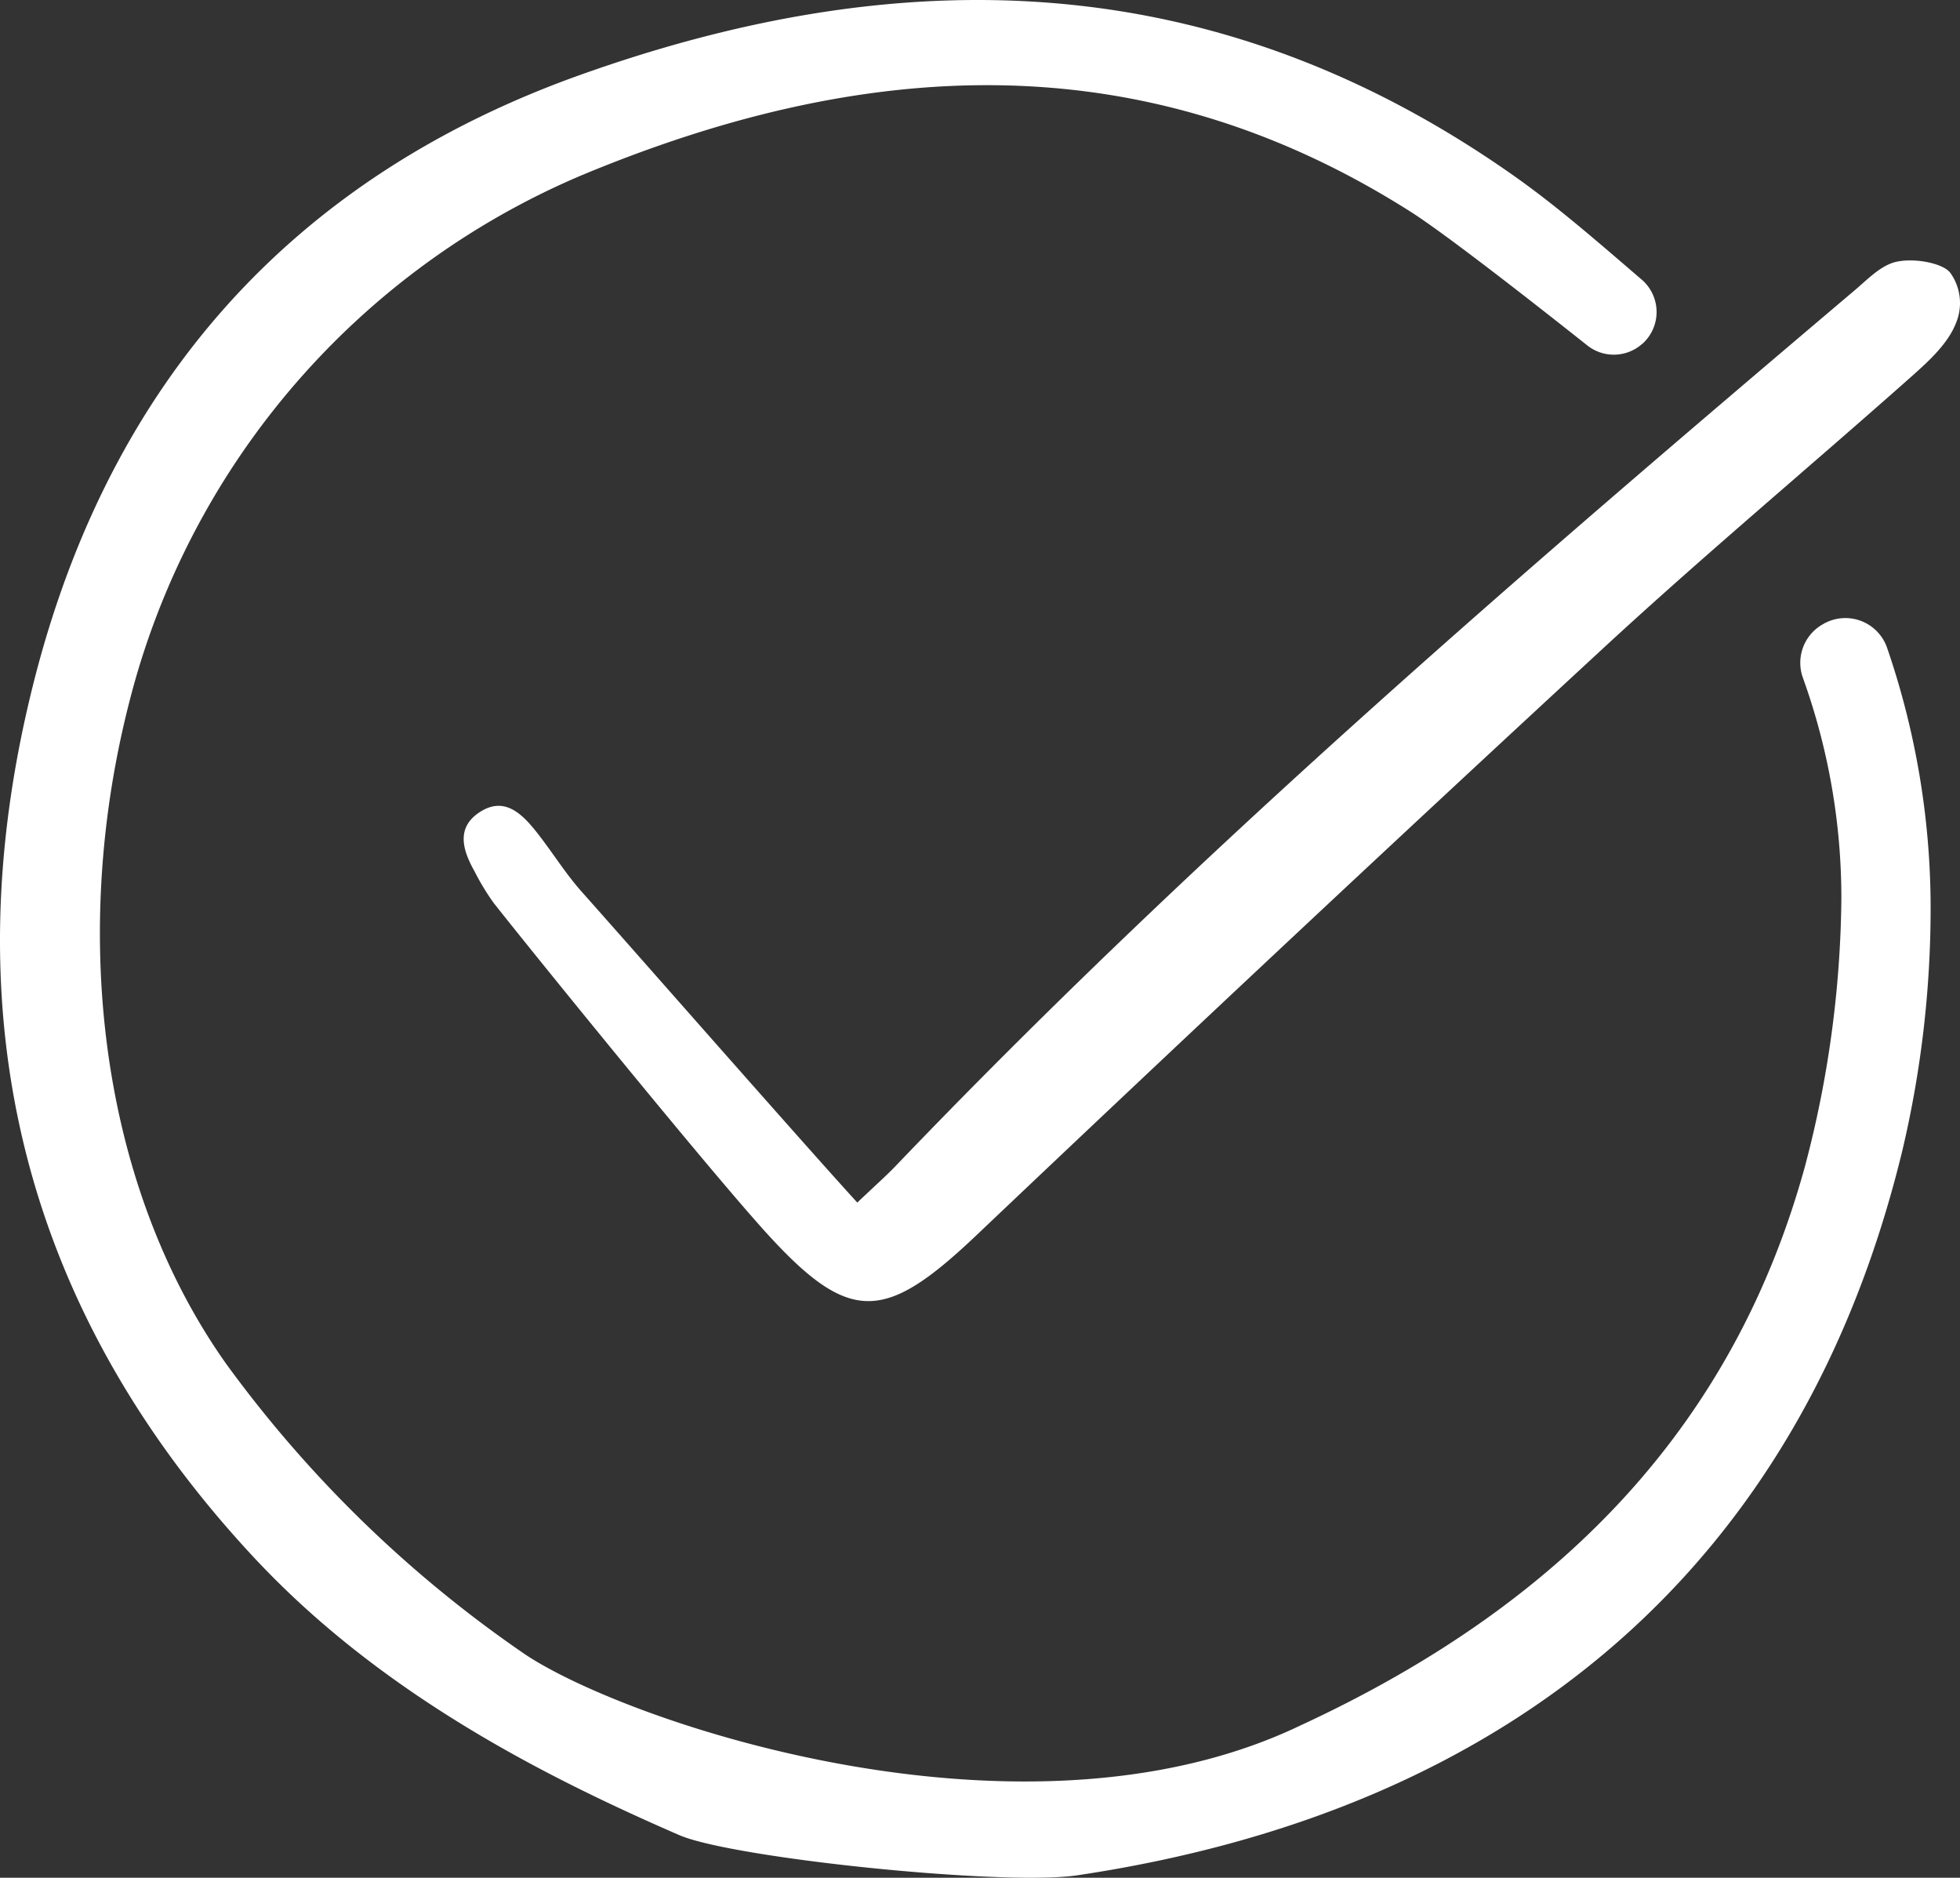
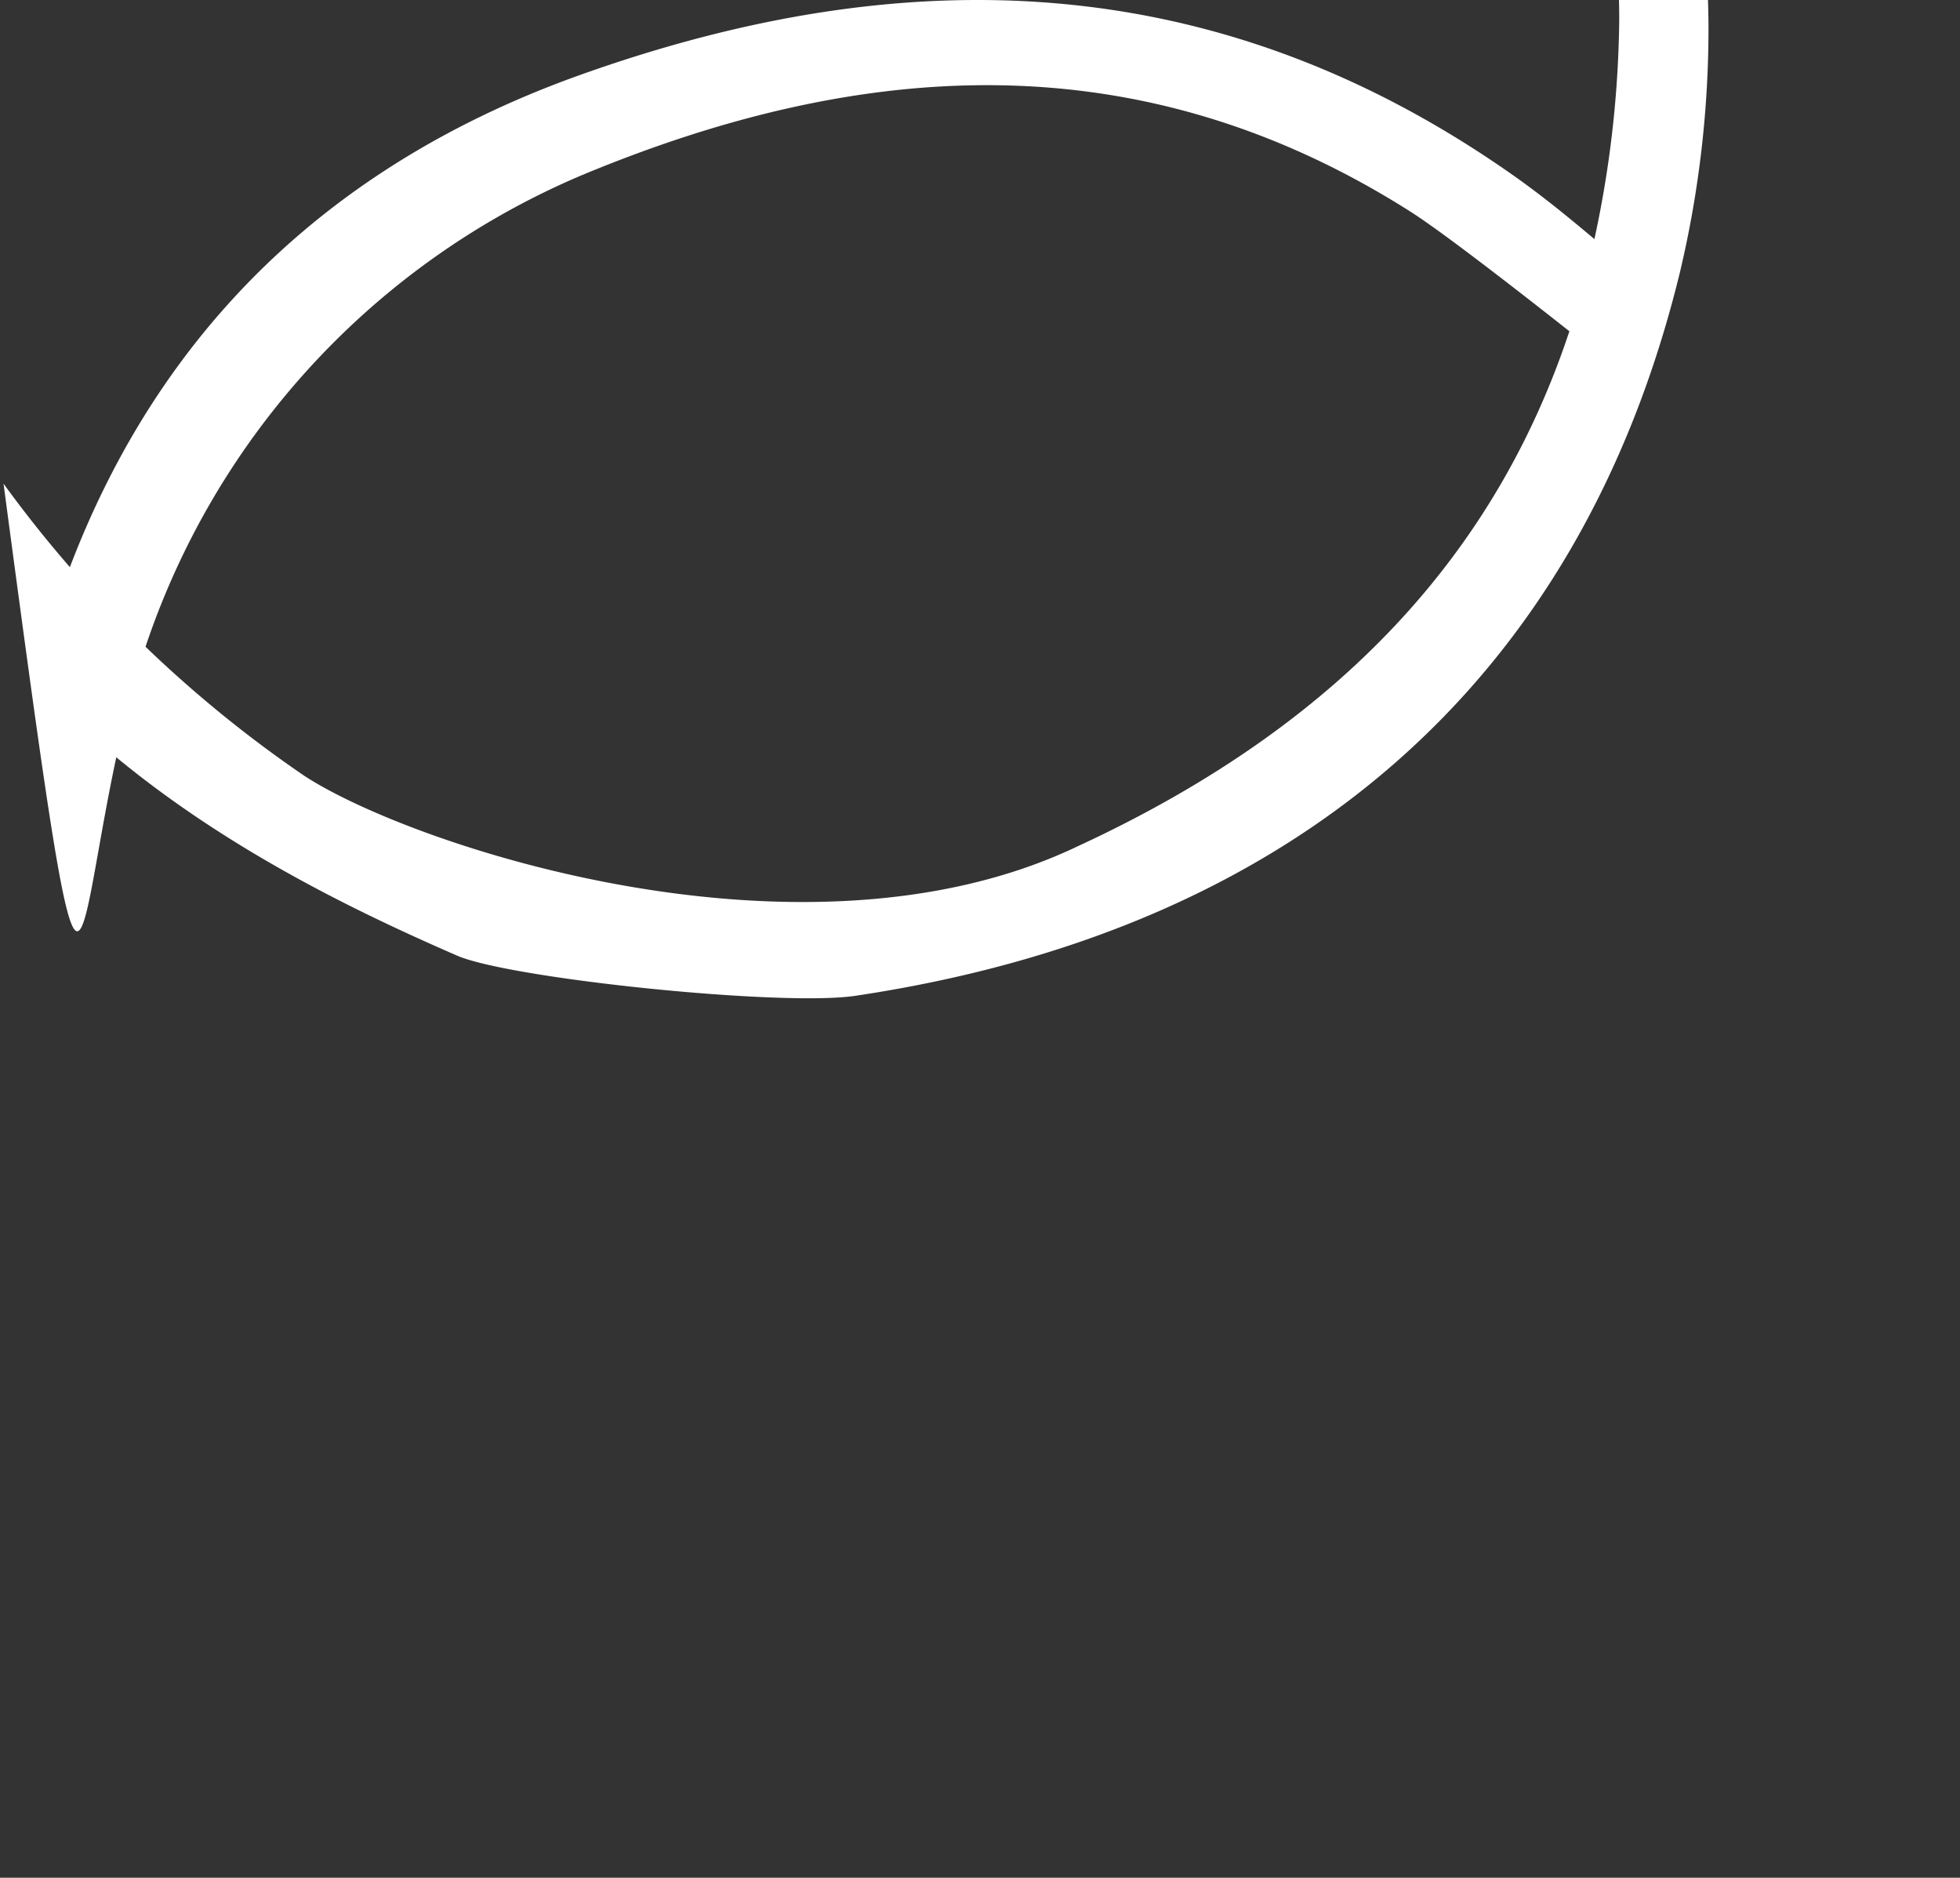
<svg xmlns="http://www.w3.org/2000/svg" width="168.702" height="161.594" viewBox="0 0 168.702 161.594">
  <rect x="0" y="0" width="168.702" height="161.594" fill="#333333" stroke="none" />
  <g id="_9165657_tick_check_icon" data-name="9165657_tick_check_icon" transform="translate(-0.84 -0.822)">
-     <path id="Path_2" data-name="Path 2" d="M142.2,30.413a3.675,3.675,0,0,0-.055-5.529q-.629-.538-1.246-1.071c-3.144-2.7-6.4-5.5-9.795-7.89C105.123-2.36,78.132-2.463,50.88,7.233c-24.673,8.773-40.518,26.323-47.1,52.155C-3.564,88.249,2.866,113.71,22.9,135.073c.521.552,1.053,1.1,1.585,1.631,10.764,10.765,24.172,17.411,34.8,22.035,4.56,1.992,27.956,4.41,34.286,3.467,37.619-5.618,62.375-26.836,71-62.333a90.8,90.8,0,0,0,2.442-21.222,68.944,68.944,0,0,0-3.736-22.05,3.8,3.8,0,0,0-5.467-2.1l-.1.058a3.806,3.806,0,0,0-1.694,4.582,55.9,55.9,0,0,1,3.315,19.023,92.876,92.876,0,0,1-3.135,23.038c-5.944,21.6-20.154,37.348-43.442,48.118-23.676,11.335-57.629-.125-66.662-6.089a105.5,105.5,0,0,1-25.828-25.1C9.114,102.34,6.614,79.659,12.6,58.923A67.229,67.229,0,0,1,50.984,15.871c23.91-9.937,47.9-11.689,71.3,3.192,3.137,2,11.137,8.279,15.18,11.487a3.669,3.669,0,0,0,4.729-.142Z" fill="#fff" />
-     <path id="Path_3" data-name="Path 3" d="M74.629,104.313c1.6-1.523,2.483-2.294,3.289-3.136,25.836-26.992,54.13-51.292,82.591-75.4,1.076-.911,2.177-2.073,3.45-2.4,1.535-.392,4.038.059,4.724.892a4.457,4.457,0,0,1,.524,4.327c-.669,1.754-2.3,3.257-3.777,4.57C156.607,41,147.538,48.571,138.872,56.572q-27.174,25.1-54,50.565c-7.837,7.424-10.853,7.725-18.064-.208-4.747-5.224-19.073-22.832-23.46-28.38a20.554,20.554,0,0,1-1.651-2.719c-.99-1.755-1.637-3.689.331-5.049,2.191-1.515,3.746.066,5.045,1.712,1.314,1.667,2.435,3.5,3.843,5.078C55.281,82.474,69.908,99.142,74.629,104.313Z" fill="#fff" />
+     <path id="Path_2" data-name="Path 2" d="M142.2,30.413a3.675,3.675,0,0,0-.055-5.529q-.629-.538-1.246-1.071c-3.144-2.7-6.4-5.5-9.795-7.89C105.123-2.36,78.132-2.463,50.88,7.233c-24.673,8.773-40.518,26.323-47.1,52.155c.521.552,1.053,1.1,1.585,1.631,10.764,10.765,24.172,17.411,34.8,22.035,4.56,1.992,27.956,4.41,34.286,3.467,37.619-5.618,62.375-26.836,71-62.333a90.8,90.8,0,0,0,2.442-21.222,68.944,68.944,0,0,0-3.736-22.05,3.8,3.8,0,0,0-5.467-2.1l-.1.058a3.806,3.806,0,0,0-1.694,4.582,55.9,55.9,0,0,1,3.315,19.023,92.876,92.876,0,0,1-3.135,23.038c-5.944,21.6-20.154,37.348-43.442,48.118-23.676,11.335-57.629-.125-66.662-6.089a105.5,105.5,0,0,1-25.828-25.1C9.114,102.34,6.614,79.659,12.6,58.923A67.229,67.229,0,0,1,50.984,15.871c23.91-9.937,47.9-11.689,71.3,3.192,3.137,2,11.137,8.279,15.18,11.487a3.669,3.669,0,0,0,4.729-.142Z" fill="#fff" />
  </g>
</svg>